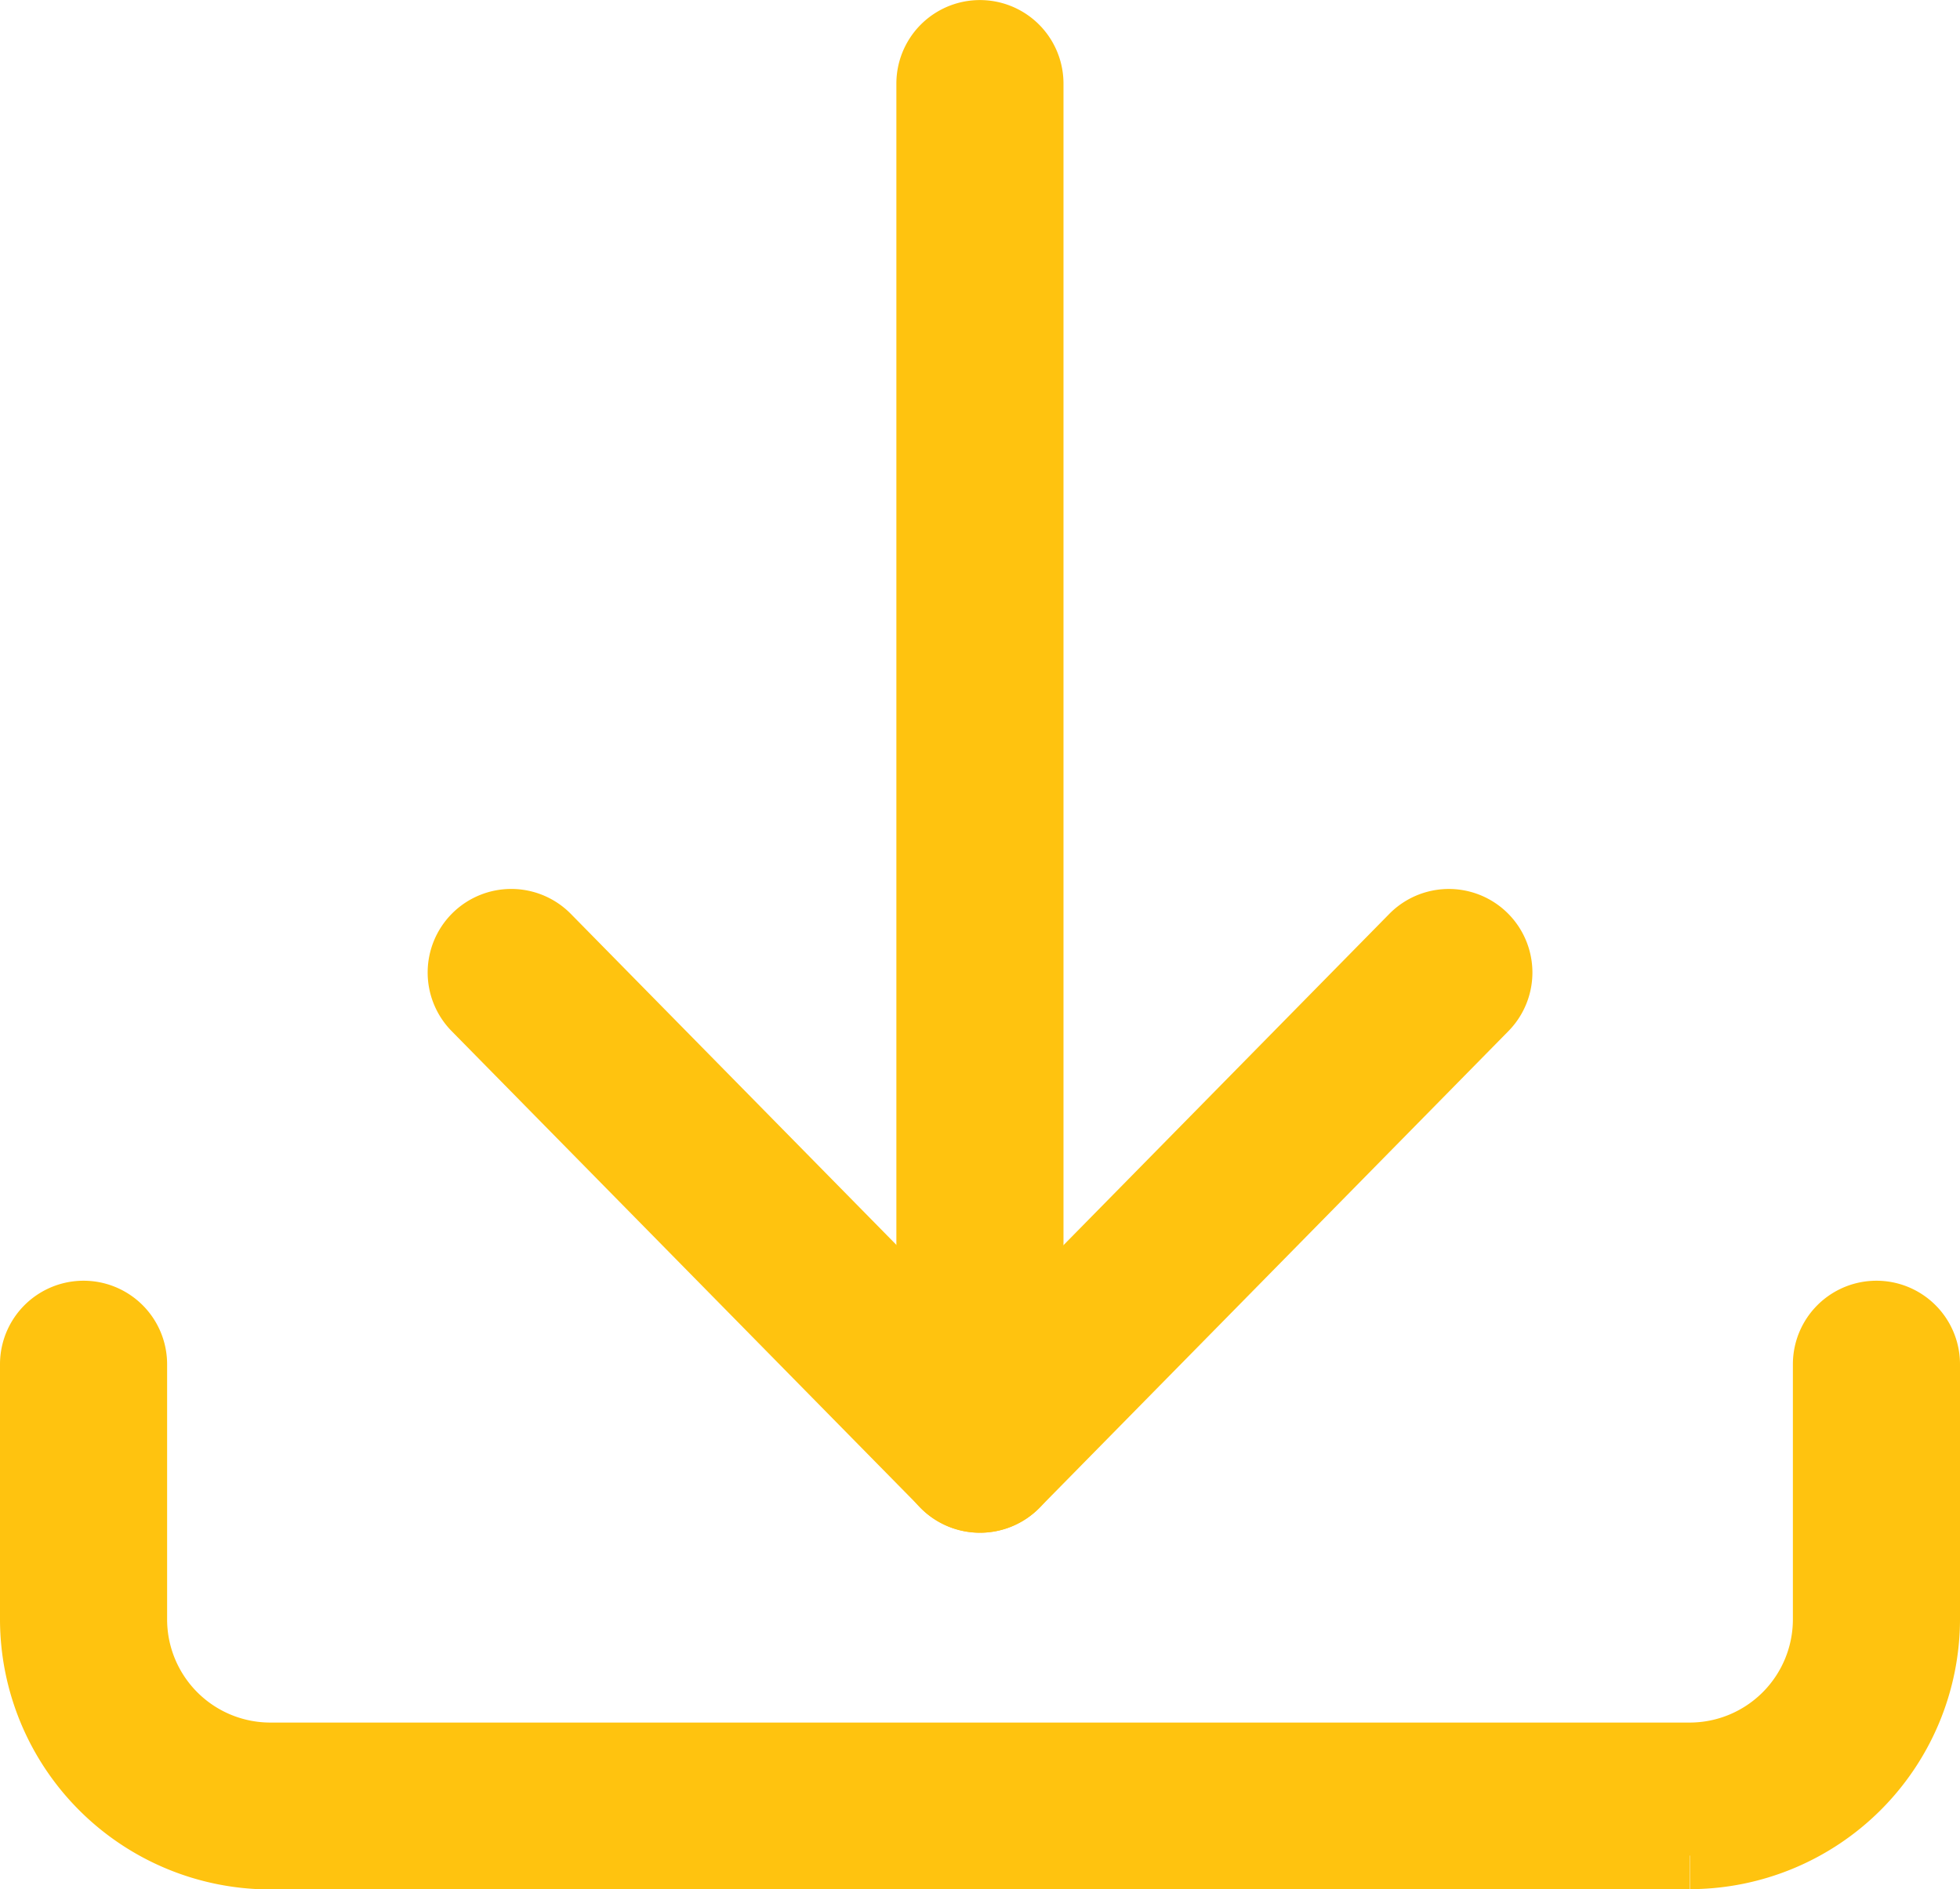
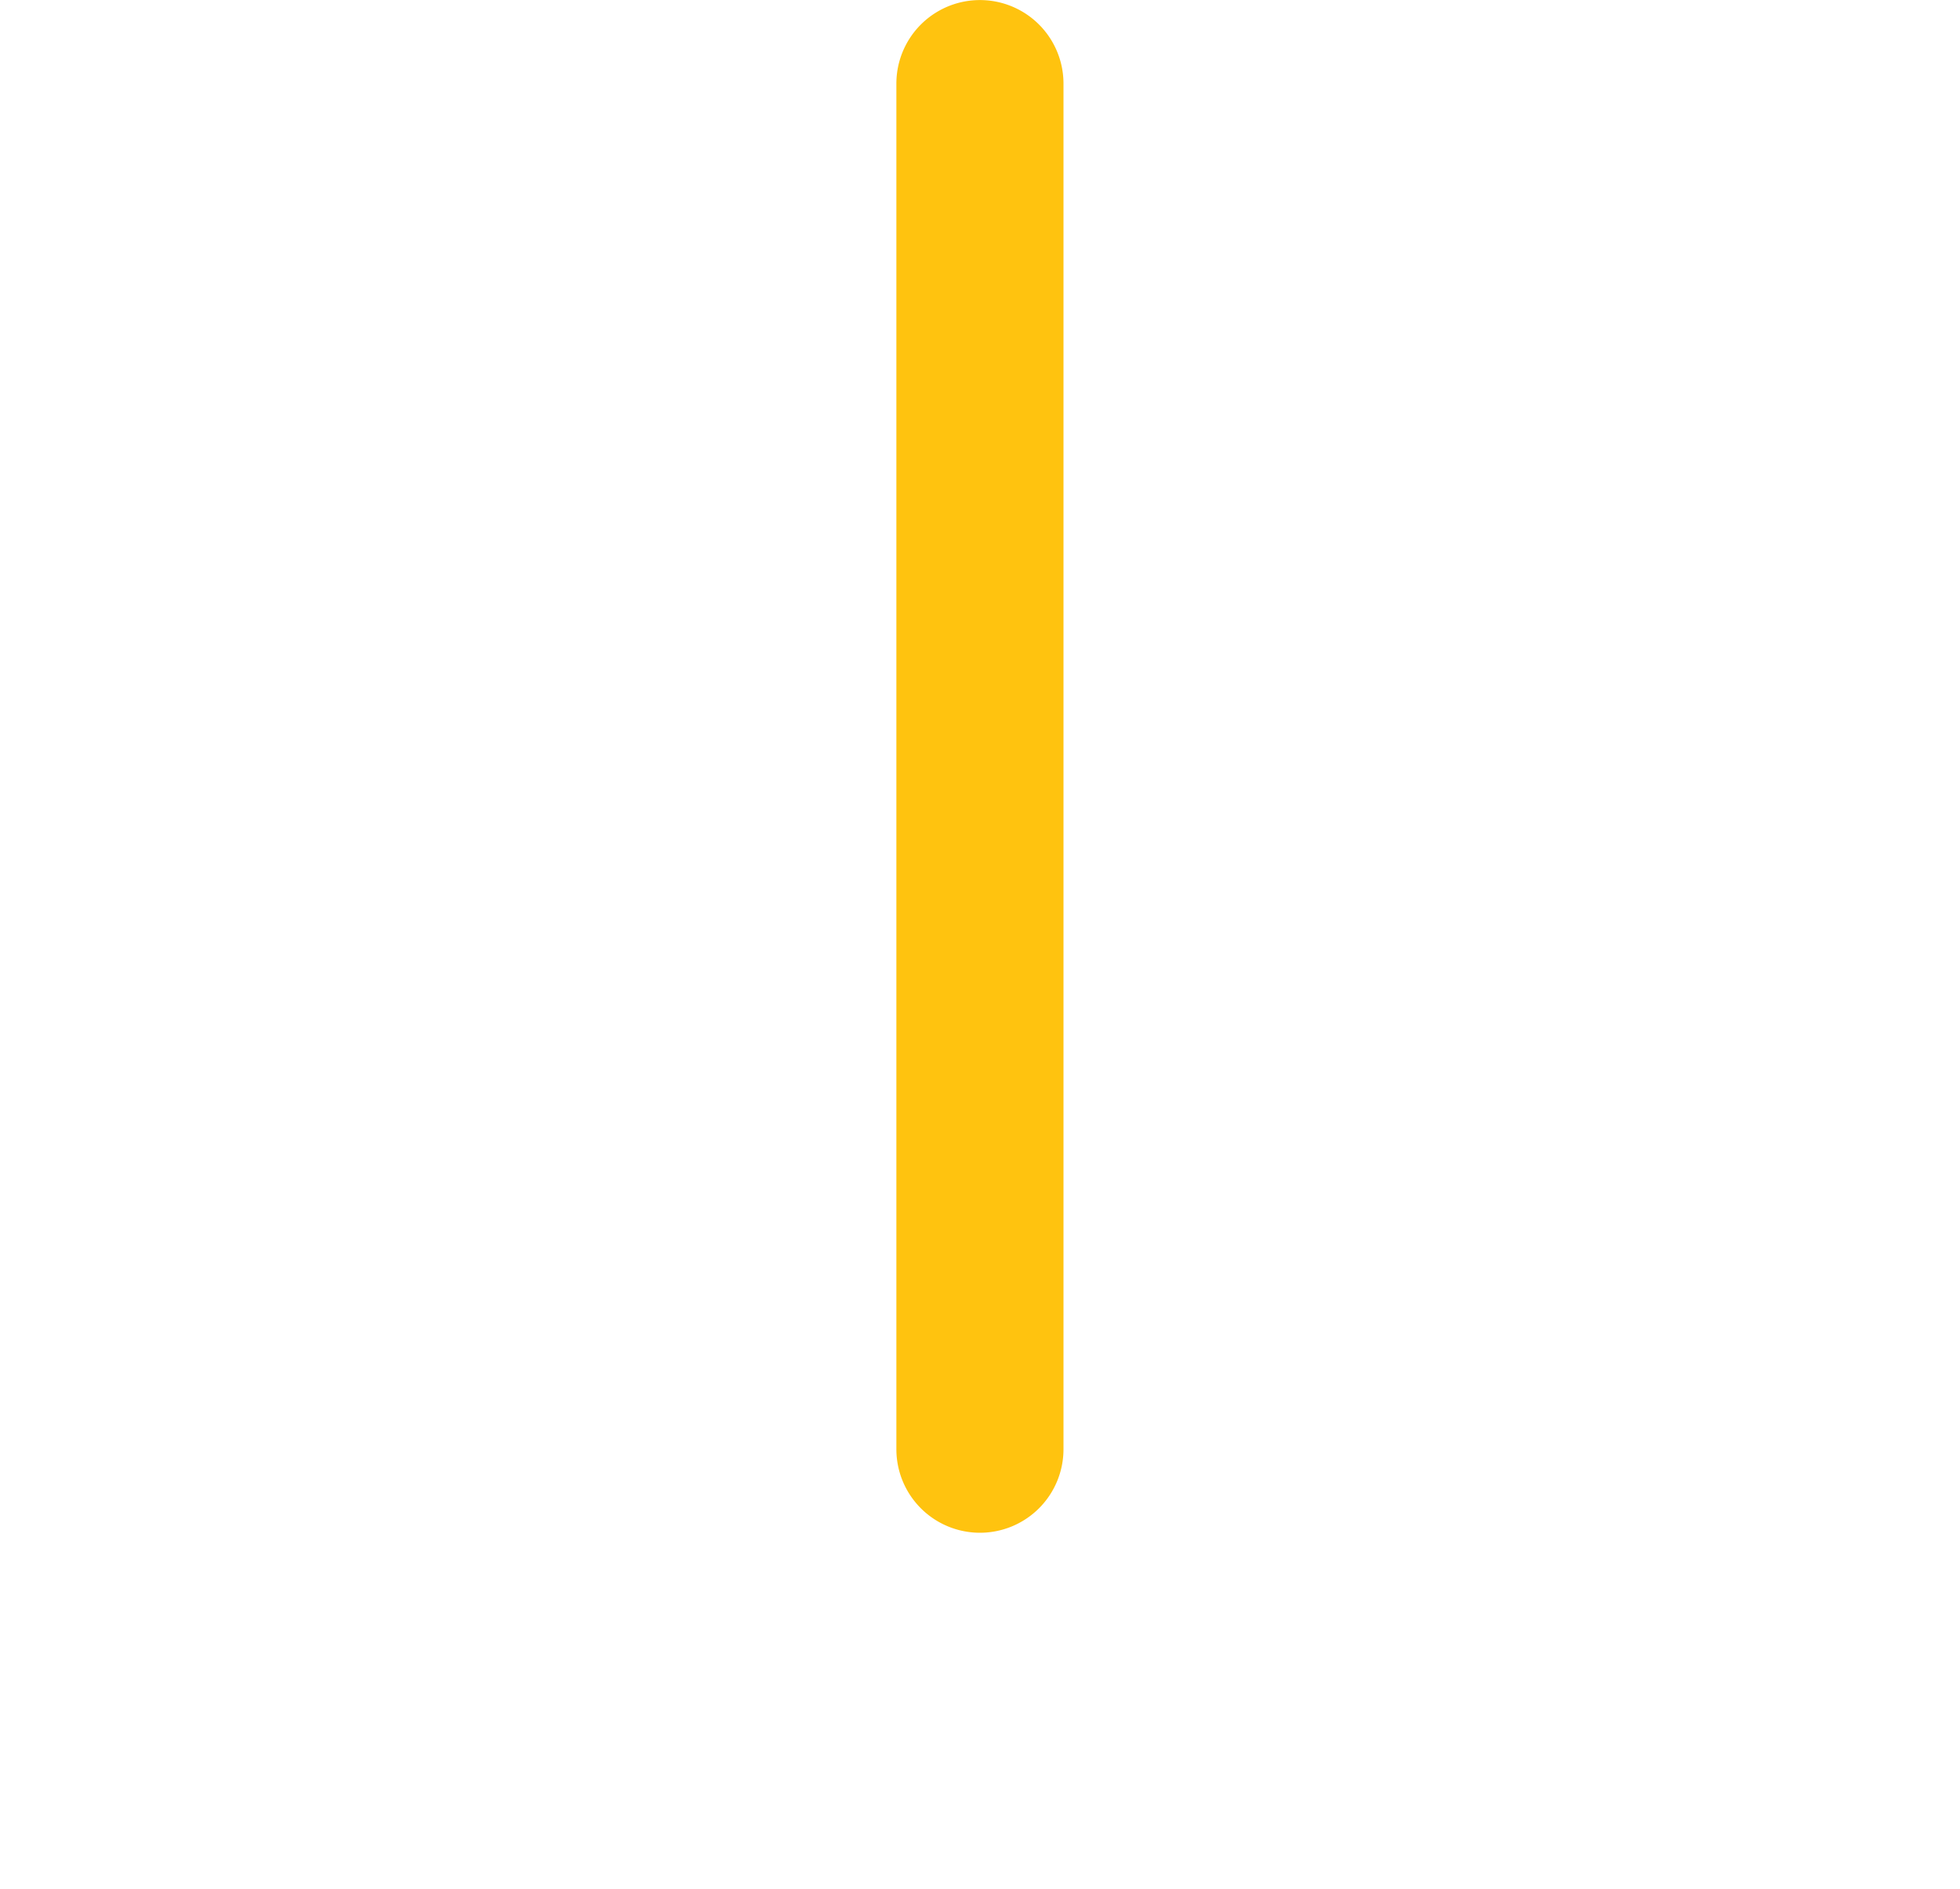
<svg xmlns="http://www.w3.org/2000/svg" width="29.04" height="28" viewBox="0 0 29.04 28">
  <g id="Group_7823" data-name="Group 7823" transform="translate(-935.5 -1189.5)">
-     <path id="Path_45108" data-name="Path 45108" d="M24.536,40.173H3.5a3.507,3.507,0,0,1-3.5-3.5V32.89a.738.738,0,1,1,1.476,0v3.779A2.03,2.03,0,0,0,3.5,38.7H24.536a2.03,2.03,0,0,0,2.028-2.028V32.89a.738.738,0,1,1,1.476,0v3.779a3.508,3.508,0,0,1-3.5,3.5" transform="translate(936 1176.828)" fill="#ffc30f" stroke="#ffc30f" stroke-width="1" />
    <path id="Path_45109" data-name="Path 45109" d="M23.238,21.715a.738.738,0,0,1-.738-.738V.739a.738.738,0,0,1,1.476,0V20.977a.738.738,0,0,1-.738.738" transform="translate(926.781 1190)" fill="#ffc30f" stroke="#ffc30f" stroke-width="1" />
-     <path id="Path_45110" data-name="Path 45110" d="M18.418,30.859a.738.738,0,0,1-.526-.221l-6.946-7.063A.738.738,0,0,1,12,22.54l6.419,6.528,6.419-6.528a.738.738,0,0,1,1.053,1.035l-6.946,7.063a.738.738,0,0,1-.526.221" transform="translate(931.602 1180.855)" fill="#ffc30f" stroke="#ffc30f" stroke-width="1" />
  </g>
</svg>